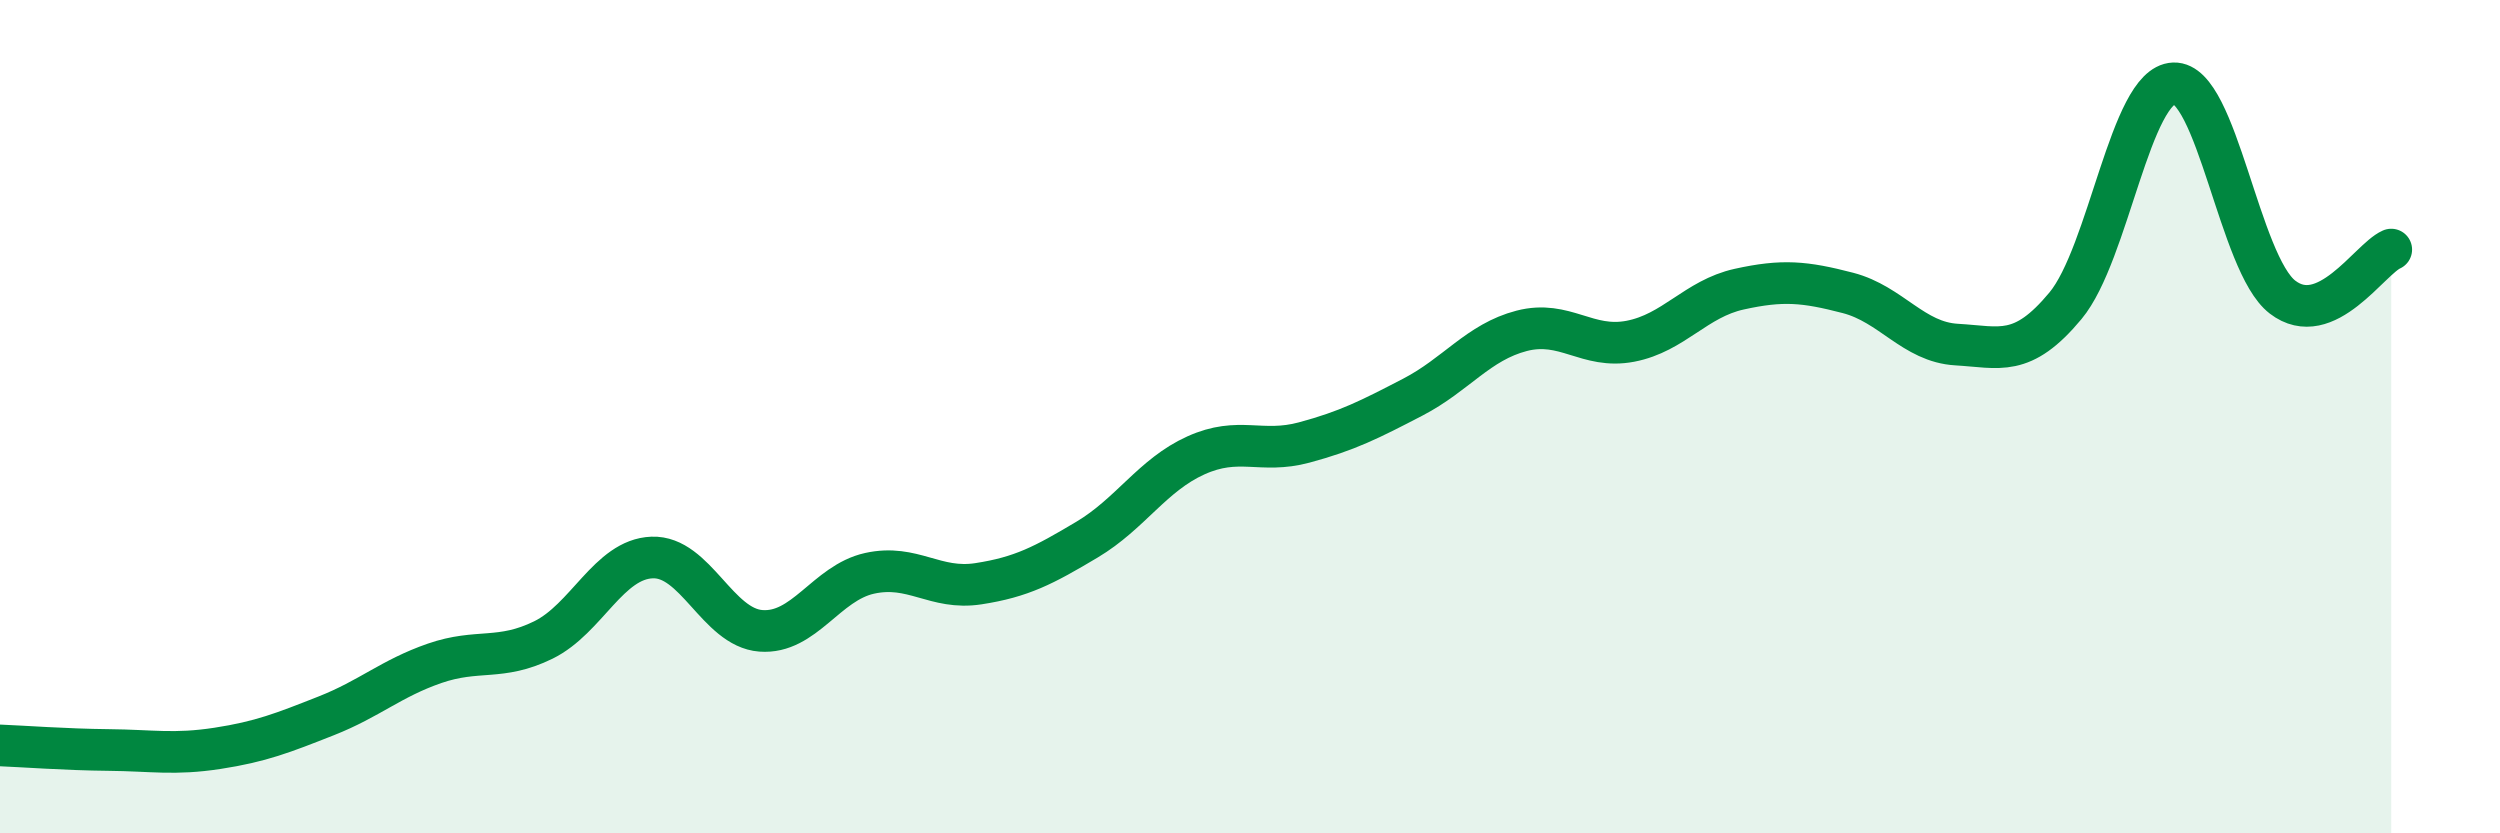
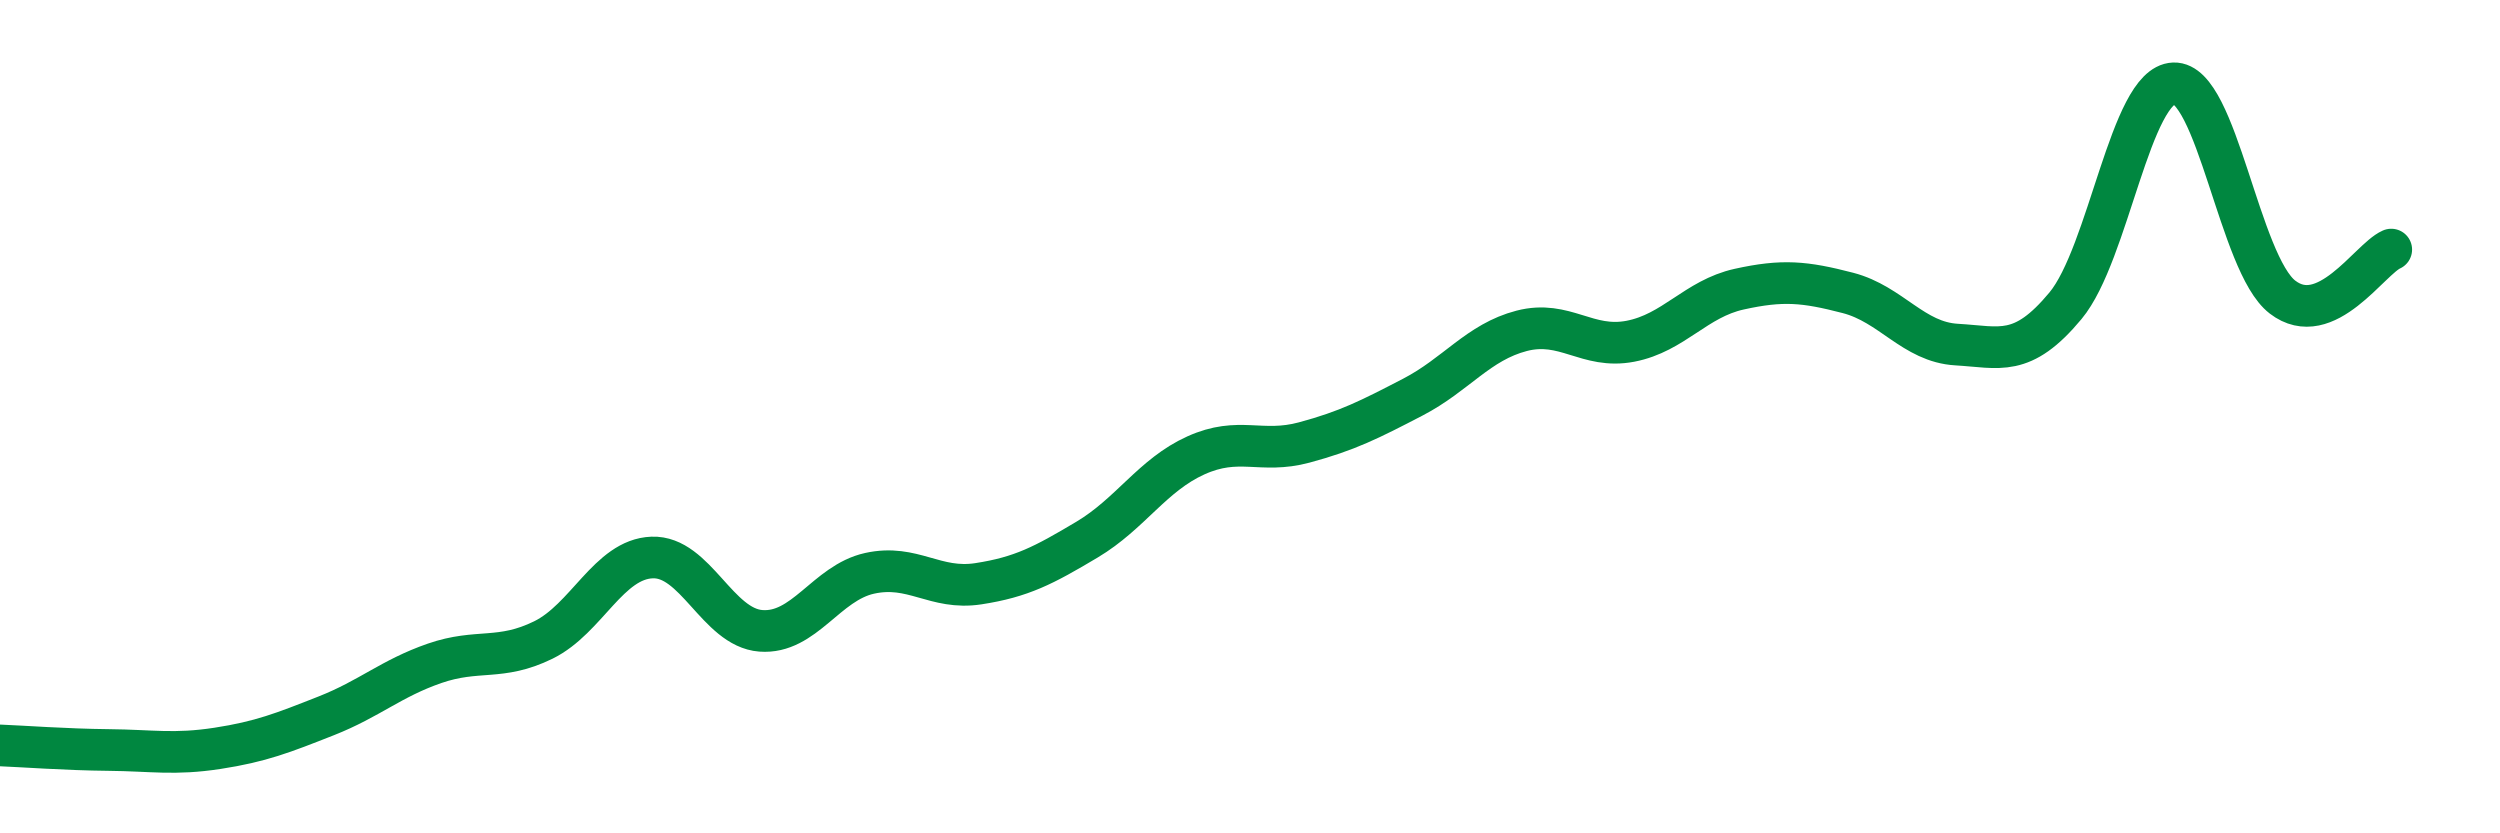
<svg xmlns="http://www.w3.org/2000/svg" width="60" height="20" viewBox="0 0 60 20">
-   <path d="M 0,17.89 C 0.52,17.91 1.57,17.99 2.61,18 C 3.65,18.01 4.18,18.12 5.22,17.96 C 6.26,17.8 6.79,17.59 7.83,17.18 C 8.87,16.77 9.39,16.28 10.43,15.92 C 11.47,15.56 12,15.87 13.04,15.36 C 14.08,14.85 14.61,13.42 15.65,13.38 C 16.69,13.34 17.22,15.06 18.26,15.14 C 19.3,15.22 19.83,13.99 20.87,13.76 C 21.91,13.53 22.44,14.17 23.48,14.01 C 24.52,13.85 25.05,13.57 26.09,12.95 C 27.13,12.33 27.66,11.4 28.7,10.93 C 29.74,10.46 30.26,10.9 31.3,10.62 C 32.34,10.34 32.87,10.07 33.91,9.53 C 34.95,8.99 35.48,8.21 36.52,7.94 C 37.56,7.67 38.09,8.39 39.13,8.19 C 40.17,7.99 40.7,7.17 41.74,6.94 C 42.78,6.71 43.31,6.76 44.35,7.03 C 45.39,7.3 45.92,8.21 46.96,8.27 C 48,8.33 48.53,8.59 49.57,7.34 C 50.61,6.09 51.13,2.04 52.17,2 C 53.21,1.96 53.74,6.33 54.78,7.13 C 55.82,7.93 56.87,6.22 57.39,5.99L57.39 20L0 20Z" fill="#008740" opacity="0.1" stroke-linecap="round" stroke-linejoin="round" />
  <path d="M 0,17.89 C 0.52,17.91 1.57,17.99 2.61,18 C 3.65,18.01 4.18,18.12 5.22,17.96 C 6.26,17.8 6.79,17.59 7.83,17.18 C 8.87,16.77 9.39,16.28 10.43,15.92 C 11.47,15.56 12,15.87 13.04,15.36 C 14.08,14.85 14.61,13.42 15.65,13.38 C 16.69,13.34 17.22,15.06 18.26,15.14 C 19.3,15.22 19.83,13.99 20.87,13.76 C 21.91,13.53 22.44,14.17 23.48,14.01 C 24.52,13.85 25.05,13.57 26.09,12.95 C 27.13,12.33 27.66,11.4 28.7,10.93 C 29.74,10.46 30.26,10.9 31.3,10.62 C 32.34,10.34 32.87,10.07 33.91,9.53 C 34.95,8.99 35.48,8.21 36.52,7.94 C 37.56,7.67 38.09,8.39 39.13,8.19 C 40.17,7.99 40.7,7.17 41.74,6.94 C 42.78,6.71 43.31,6.76 44.35,7.03 C 45.39,7.3 45.92,8.21 46.96,8.27 C 48,8.33 48.53,8.59 49.57,7.34 C 50.61,6.09 51.13,2.04 52.17,2 C 53.21,1.96 53.74,6.33 54.78,7.13 C 55.82,7.93 56.87,6.22 57.39,5.99" stroke="#008740" stroke-width="1" fill="none" stroke-linecap="round" stroke-linejoin="round" />
</svg>